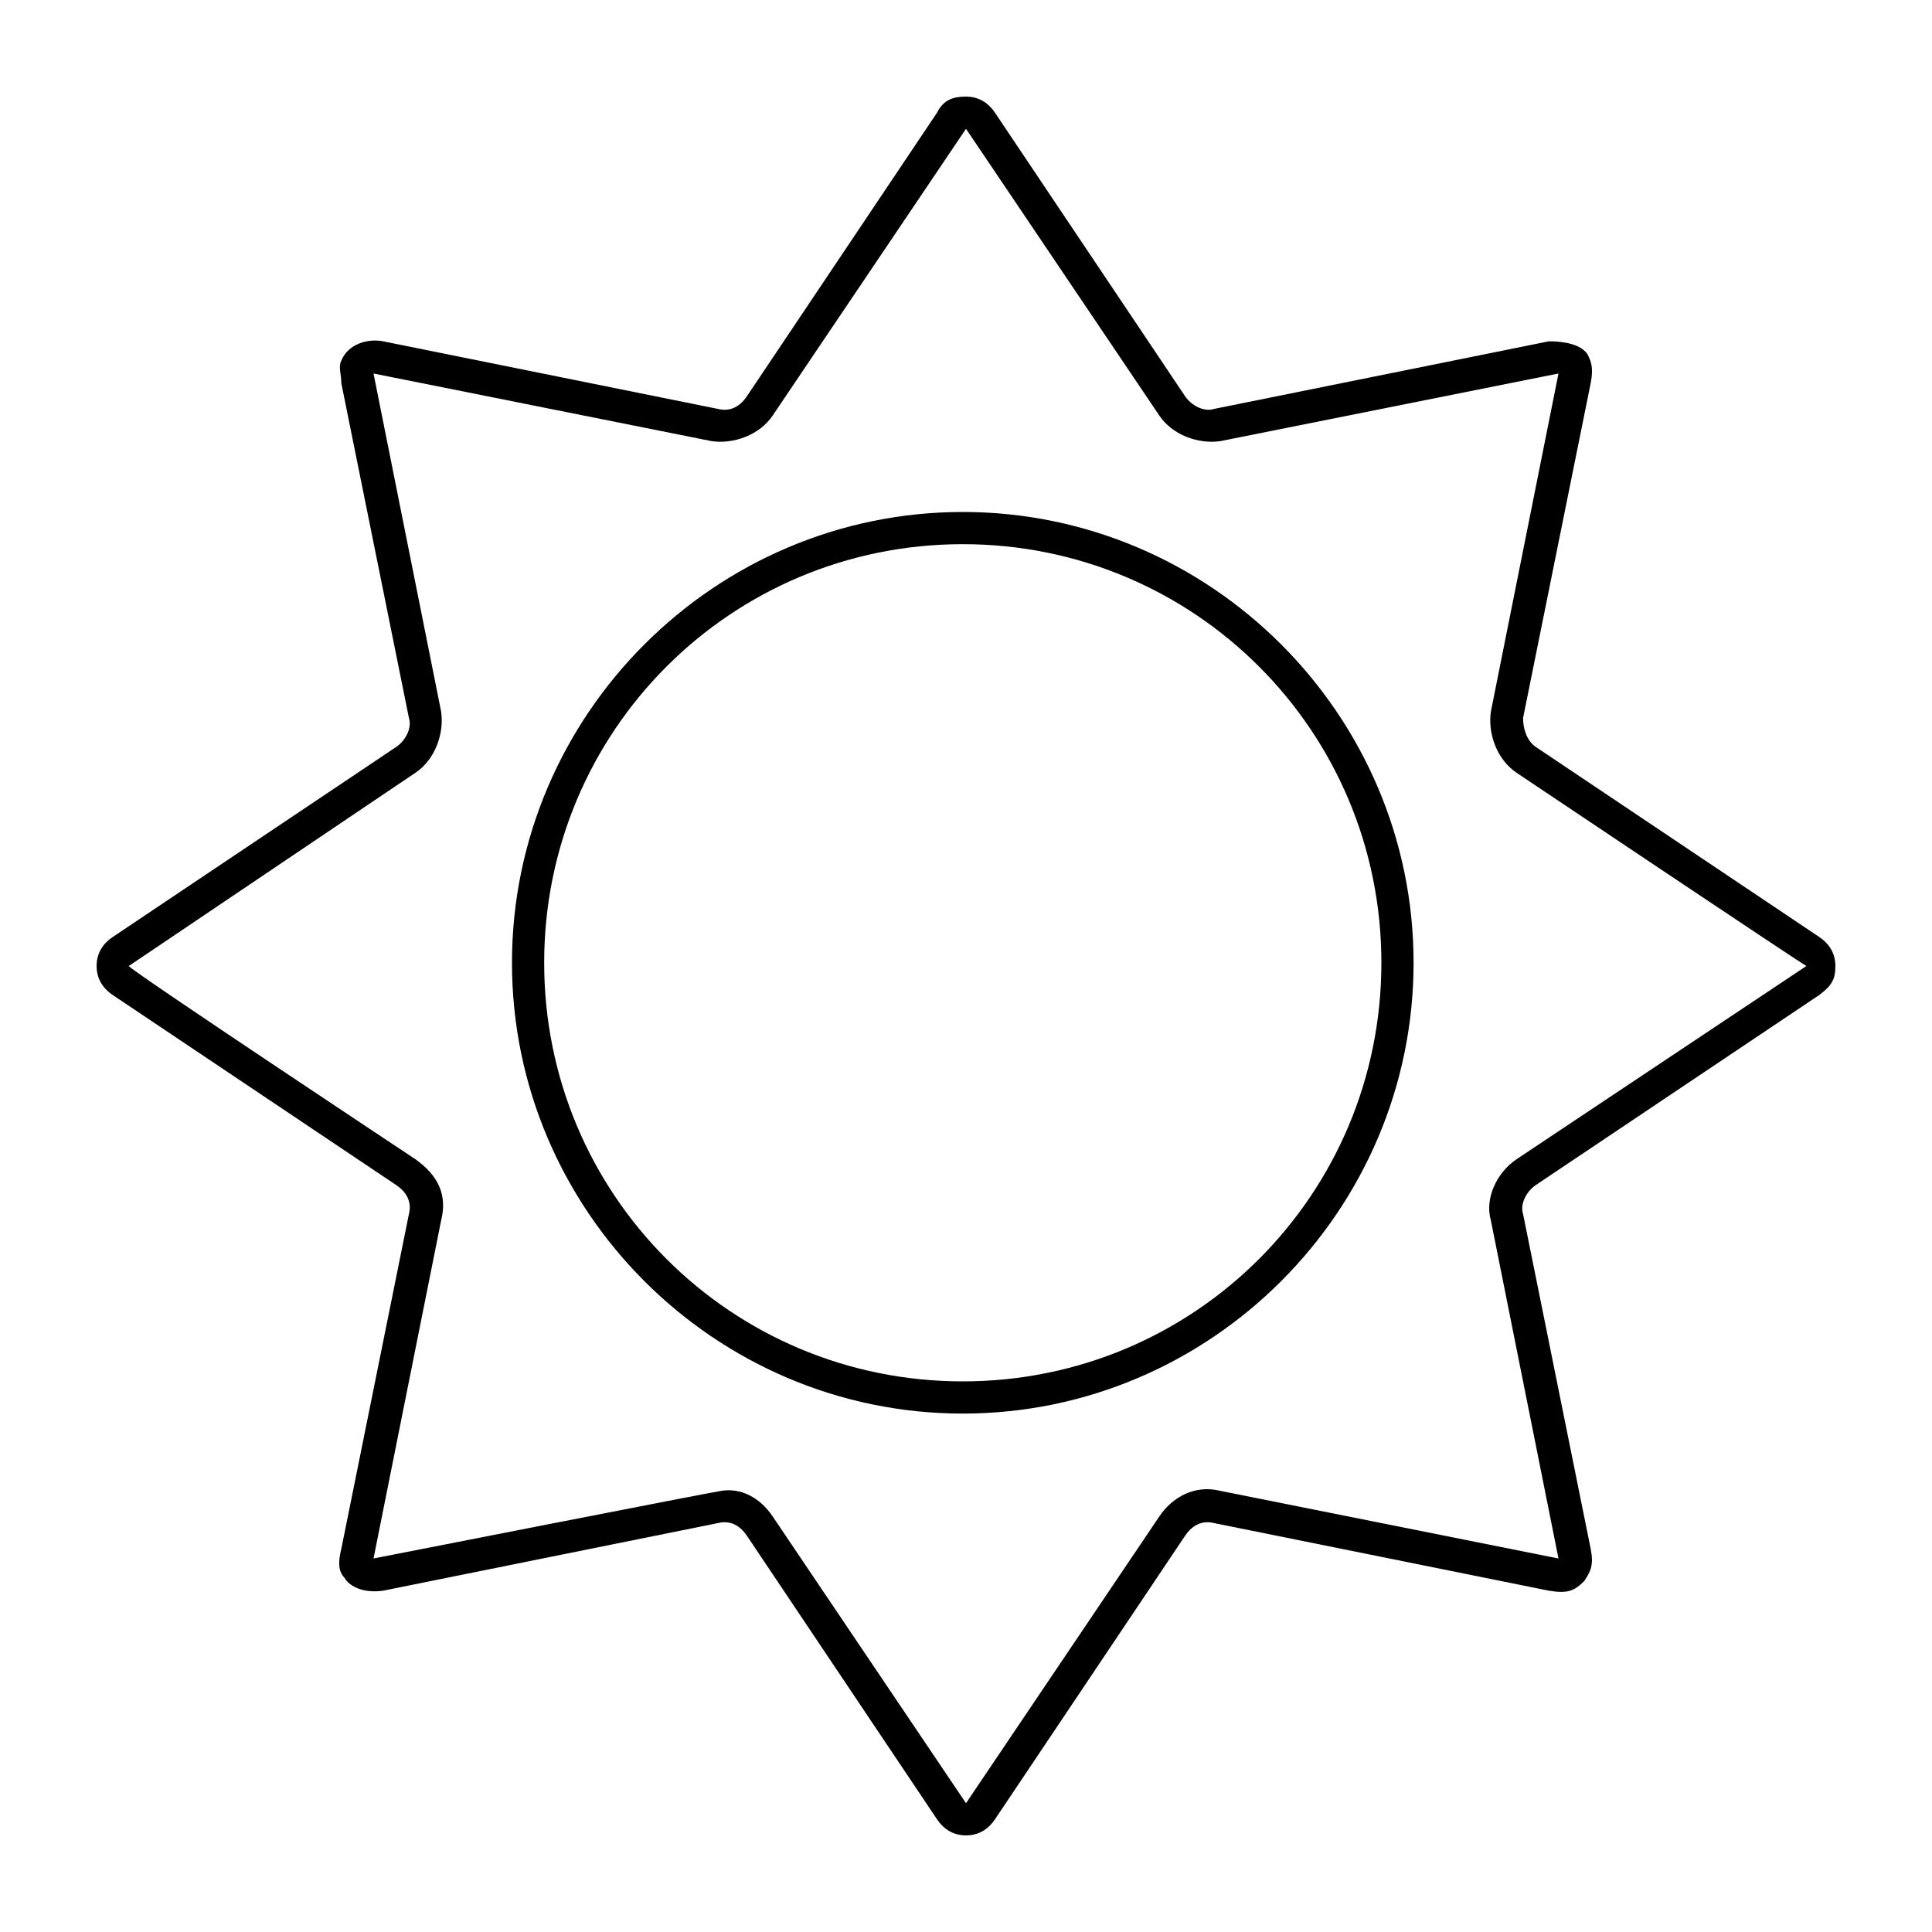
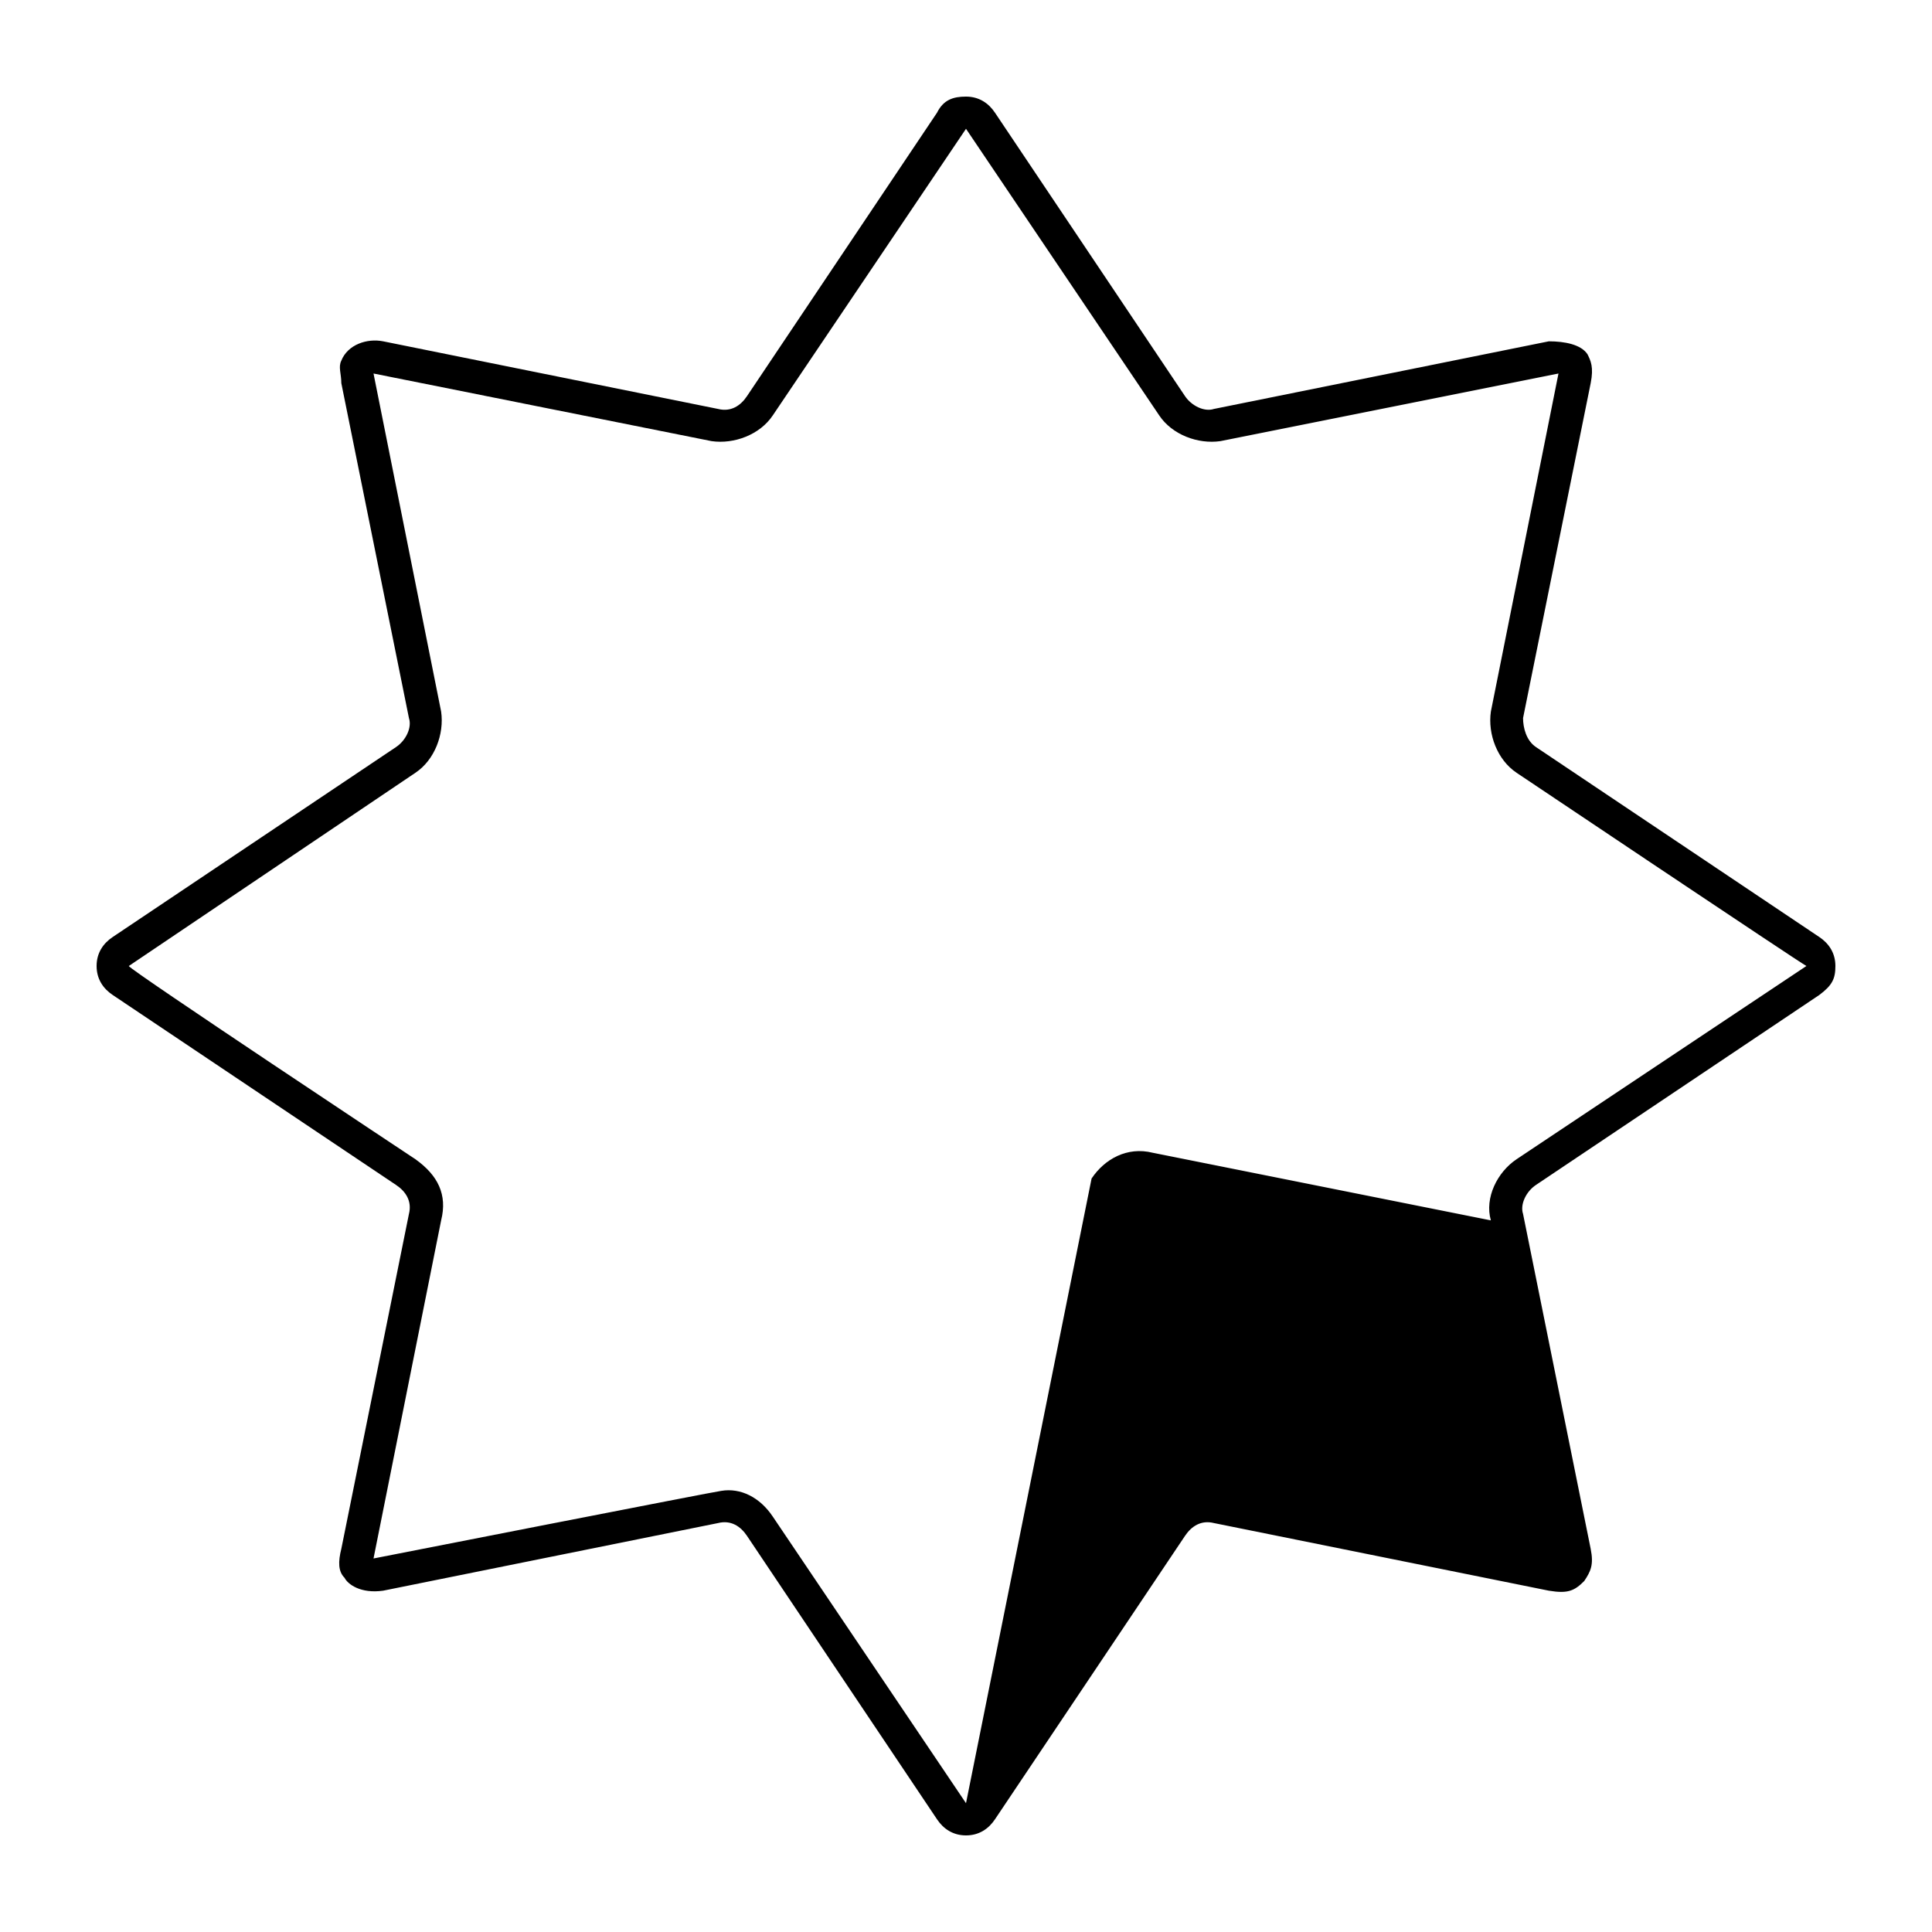
<svg xmlns="http://www.w3.org/2000/svg" version="1.1" id="Calque_1" x="0px" y="0px" viewBox="0 0 60 60" style="enable-background:new 0 0 60 60;" xml:space="preserve">
  <style type="text/css">
	.st0{fill:none;}
</style>
  <g id="Calque_2_00000147923241116224226680000017214511996084961203_">
    <g id="APPROUVÉ-Path">
-       <circle class="st0" cx="29.9" cy="29.9" r="13" />
      <path class="st0" d="M29.9,43.9c-7.7,0-14-6.3-14-14s6.3-14,14-14s14,6.3,14,14S37.6,43.9,29.9,43.9L29.9,43.9z" />
-       <path d="M29.9,15.9c-7.7,0-14,6.3-14,14s6.3,14,14,14s14-6.3,14-14S37.6,15.9,29.9,15.9L29.9,15.9z M29.9,42.9    c-7.2,0-13-5.8-13-13s5.8-13,13-13s13,5.8,13,13S37.1,42.9,29.9,42.9L29.9,42.9z" />
-       <path d="M56.5,29.1l-8.8-5.9c-0.3-0.2-0.4-0.6-0.4-0.9l2.1-10.4c0.1-0.5,0-0.7-0.1-0.9c-0.2-0.3-0.7-0.4-1.2-0.4l-10.4,2.1    c-0.3,0.1-0.7-0.1-0.9-0.4l-5.9-8.8C30.7,3.2,30.4,3,30,3c-0.4,0-0.7,0.1-0.9,0.5l-5.9,8.8c-0.2,0.3-0.5,0.5-0.9,0.4l-10.4-2.1    c-0.5-0.1-1.1,0.1-1.3,0.6c-0.1,0.2,0,0.4,0,0.7l2.1,10.4c0.1,0.3-0.1,0.7-0.4,0.9l-8.8,5.9C3.2,29.3,3,29.6,3,30    c0,0.4,0.2,0.7,0.5,0.9l8.8,5.9c0.3,0.2,0.5,0.5,0.4,0.9l-2.1,10.4c-0.1,0.4-0.1,0.7,0.1,0.9c0.1,0.2,0.5,0.5,1.2,0.4l10.4-2.1    c0.4-0.1,0.7,0.1,0.9,0.4l5.9,8.8c0.2,0.3,0.5,0.5,0.9,0.5s0.7-0.2,0.9-0.5l5.9-8.8c0.2-0.3,0.5-0.5,0.9-0.4l10.4,2.1    c0.6,0.1,0.8,0,1.1-0.3c0.2-0.3,0.3-0.5,0.2-1l-2.1-10.4c-0.1-0.3,0.1-0.7,0.4-0.9l8.8-5.9c0.4-0.3,0.5-0.5,0.5-0.9    C57,29.6,56.8,29.3,56.5,29.1z M56.1,30l-9,6c-0.6,0.4-1,1.2-0.8,1.9l2.1,10.5l-10.5-2.1c-0.8-0.2-1.5,0.2-1.9,0.8L30,56l-6-8.9    c-0.4-0.6-1-0.9-1.6-0.8c-0.1,0-10.8,2.1-10.8,2.1l2.1-10.5c0.2-0.8-0.1-1.4-0.8-1.9c0,0-8.9-5.9-8.9-6l8.9-6    c0.6-0.4,0.9-1.2,0.8-1.9l-2.1-10.5l10.5,2.1c0.7,0.1,1.5-0.2,1.9-0.8L30,4l6,8.9c0.4,0.6,1.2,0.9,1.9,0.8l10.5-2.1l-2.1,10.5    c-0.1,0.7,0.2,1.5,0.8,1.9C47.1,24,55.9,29.9,56.1,30z" />
+       <path d="M56.5,29.1l-8.8-5.9c-0.3-0.2-0.4-0.6-0.4-0.9l2.1-10.4c0.1-0.5,0-0.7-0.1-0.9c-0.2-0.3-0.7-0.4-1.2-0.4l-10.4,2.1    c-0.3,0.1-0.7-0.1-0.9-0.4l-5.9-8.8C30.7,3.2,30.4,3,30,3c-0.4,0-0.7,0.1-0.9,0.5l-5.9,8.8c-0.2,0.3-0.5,0.5-0.9,0.4l-10.4-2.1    c-0.5-0.1-1.1,0.1-1.3,0.6c-0.1,0.2,0,0.4,0,0.7l2.1,10.4c0.1,0.3-0.1,0.7-0.4,0.9l-8.8,5.9C3.2,29.3,3,29.6,3,30    c0,0.4,0.2,0.7,0.5,0.9l8.8,5.9c0.3,0.2,0.5,0.5,0.4,0.9l-2.1,10.4c-0.1,0.4-0.1,0.7,0.1,0.9c0.1,0.2,0.5,0.5,1.2,0.4l10.4-2.1    c0.4-0.1,0.7,0.1,0.9,0.4l5.9,8.8c0.2,0.3,0.5,0.5,0.9,0.5s0.7-0.2,0.9-0.5l5.9-8.8c0.2-0.3,0.5-0.5,0.9-0.4l10.4,2.1    c0.6,0.1,0.8,0,1.1-0.3c0.2-0.3,0.3-0.5,0.2-1l-2.1-10.4c-0.1-0.3,0.1-0.7,0.4-0.9l8.8-5.9c0.4-0.3,0.5-0.5,0.5-0.9    C57,29.6,56.8,29.3,56.5,29.1z M56.1,30l-9,6c-0.6,0.4-1,1.2-0.8,1.9l-10.5-2.1c-0.8-0.2-1.5,0.2-1.9,0.8L30,56l-6-8.9    c-0.4-0.6-1-0.9-1.6-0.8c-0.1,0-10.8,2.1-10.8,2.1l2.1-10.5c0.2-0.8-0.1-1.4-0.8-1.9c0,0-8.9-5.9-8.9-6l8.9-6    c0.6-0.4,0.9-1.2,0.8-1.9l-2.1-10.5l10.5,2.1c0.7,0.1,1.5-0.2,1.9-0.8L30,4l6,8.9c0.4,0.6,1.2,0.9,1.9,0.8l10.5-2.1l-2.1,10.5    c-0.1,0.7,0.2,1.5,0.8,1.9C47.1,24,55.9,29.9,56.1,30z" />
    </g>
  </g>
</svg>